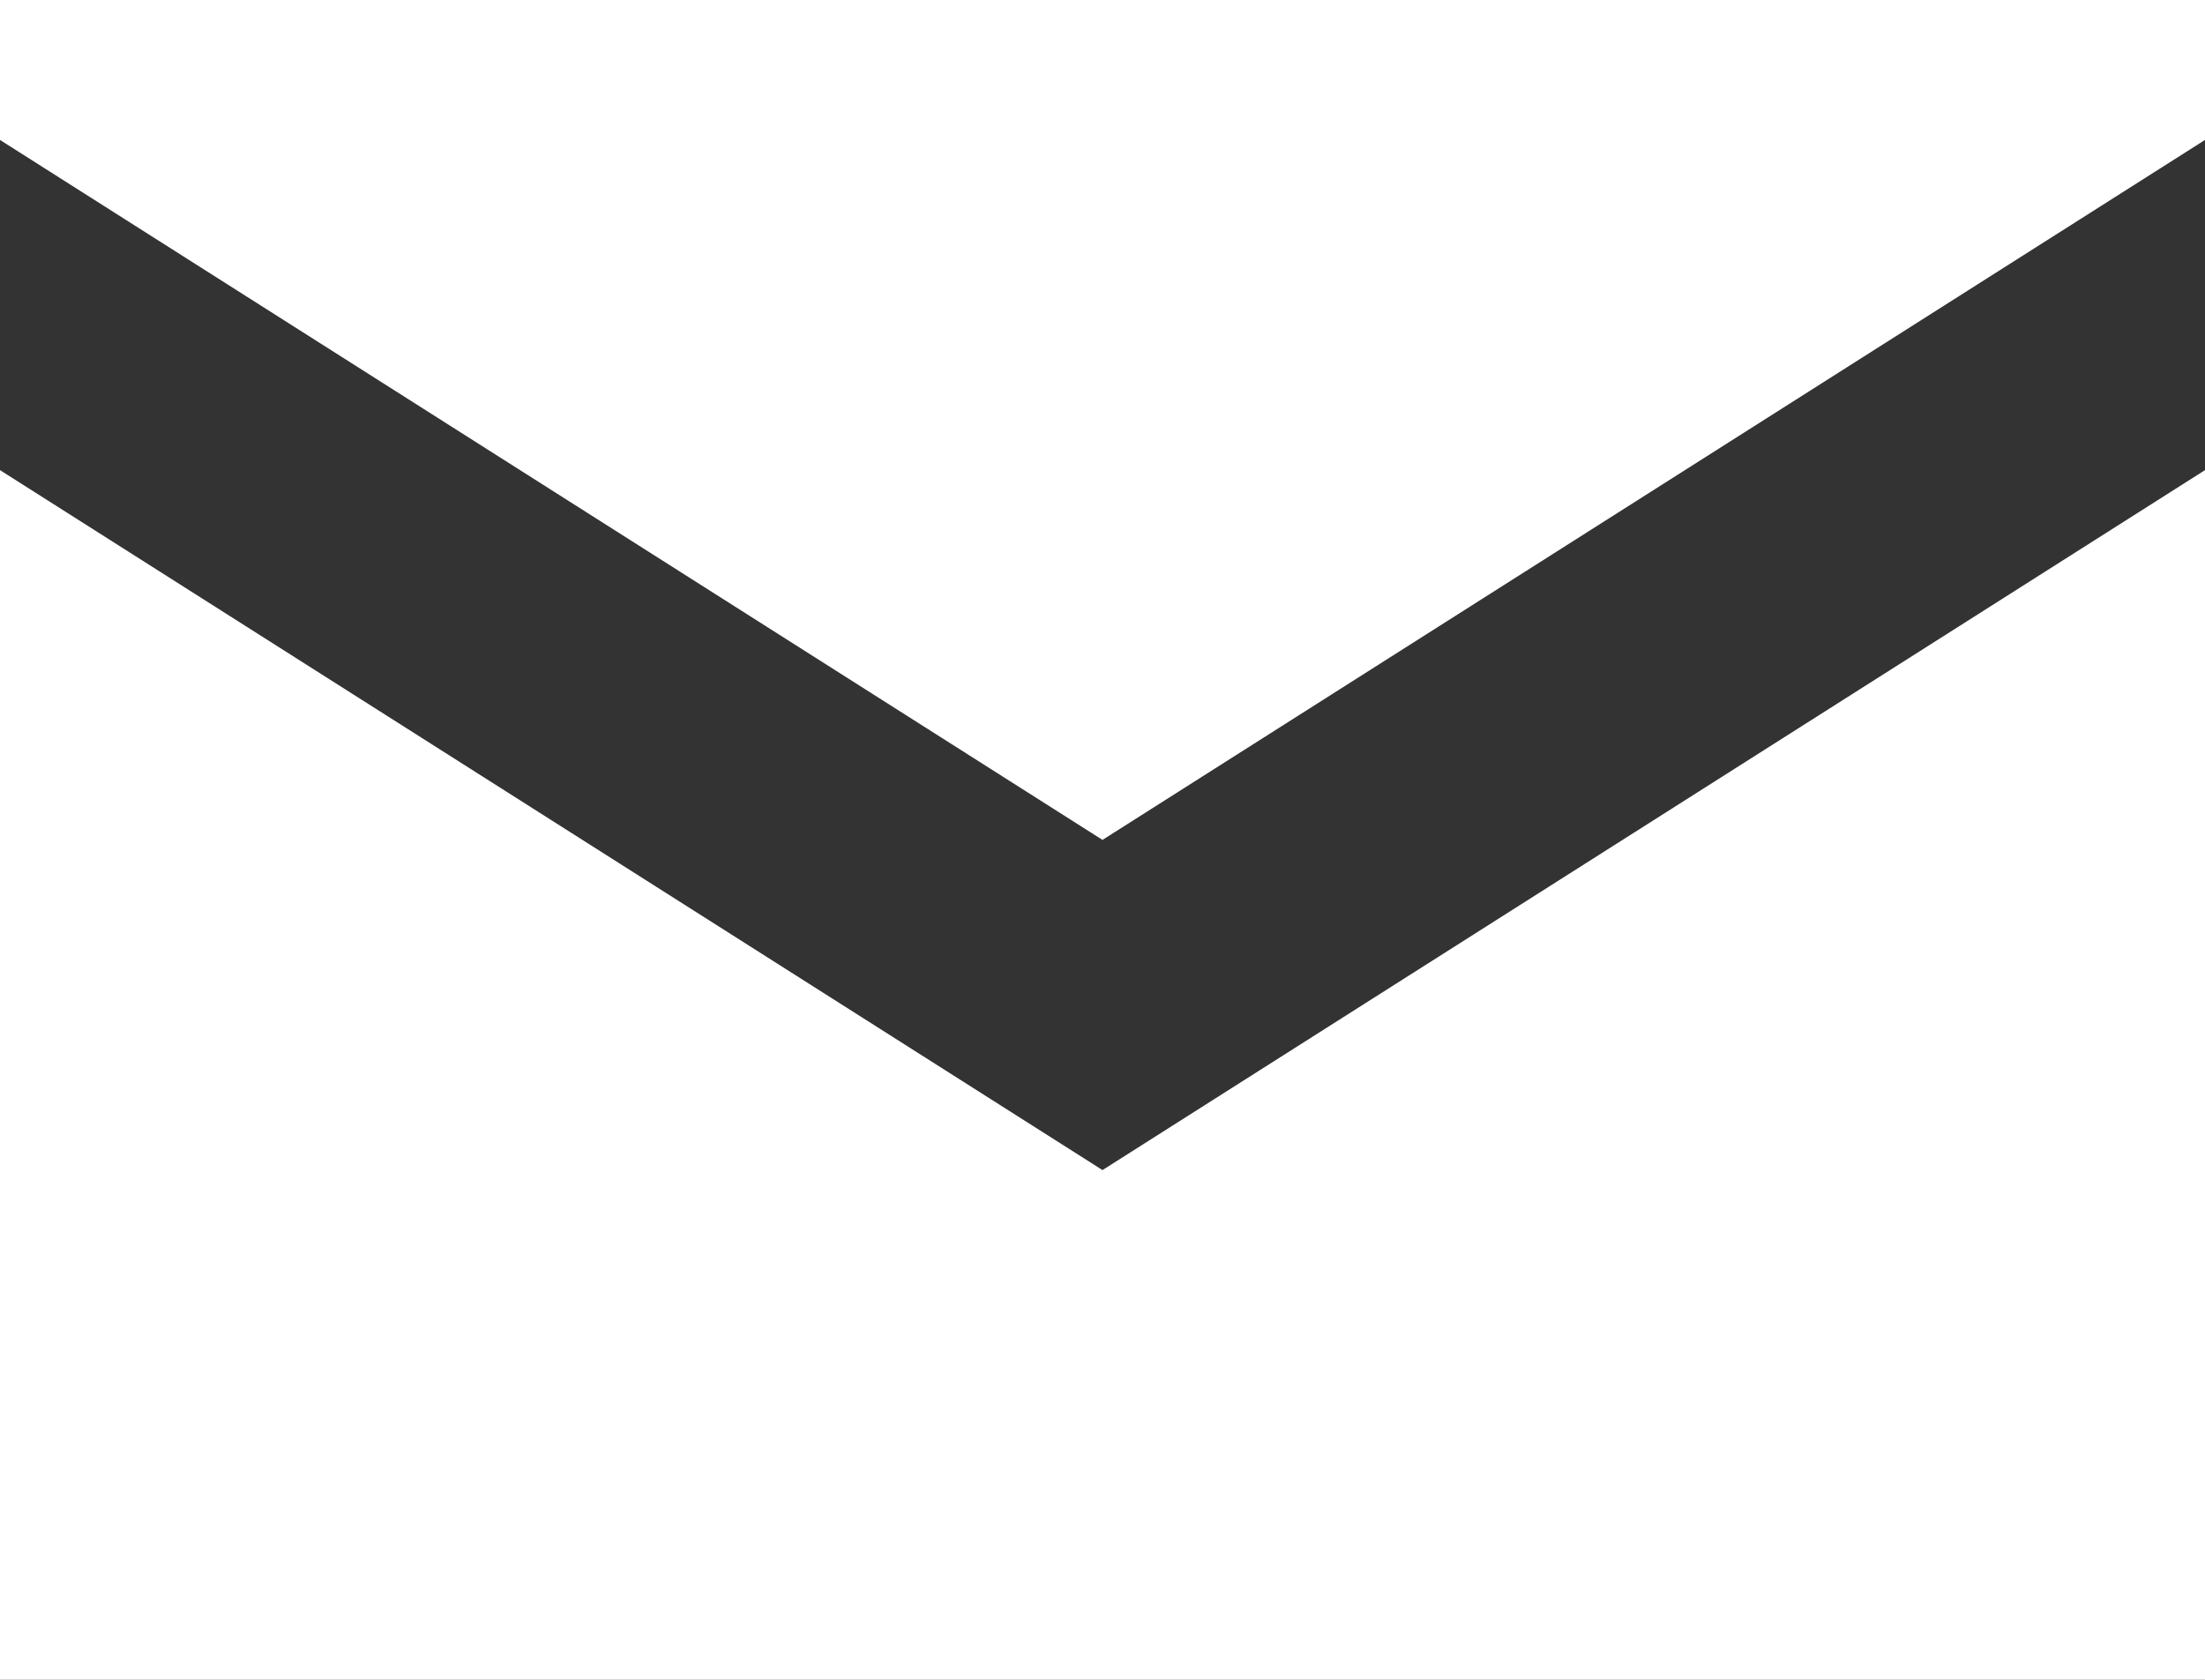
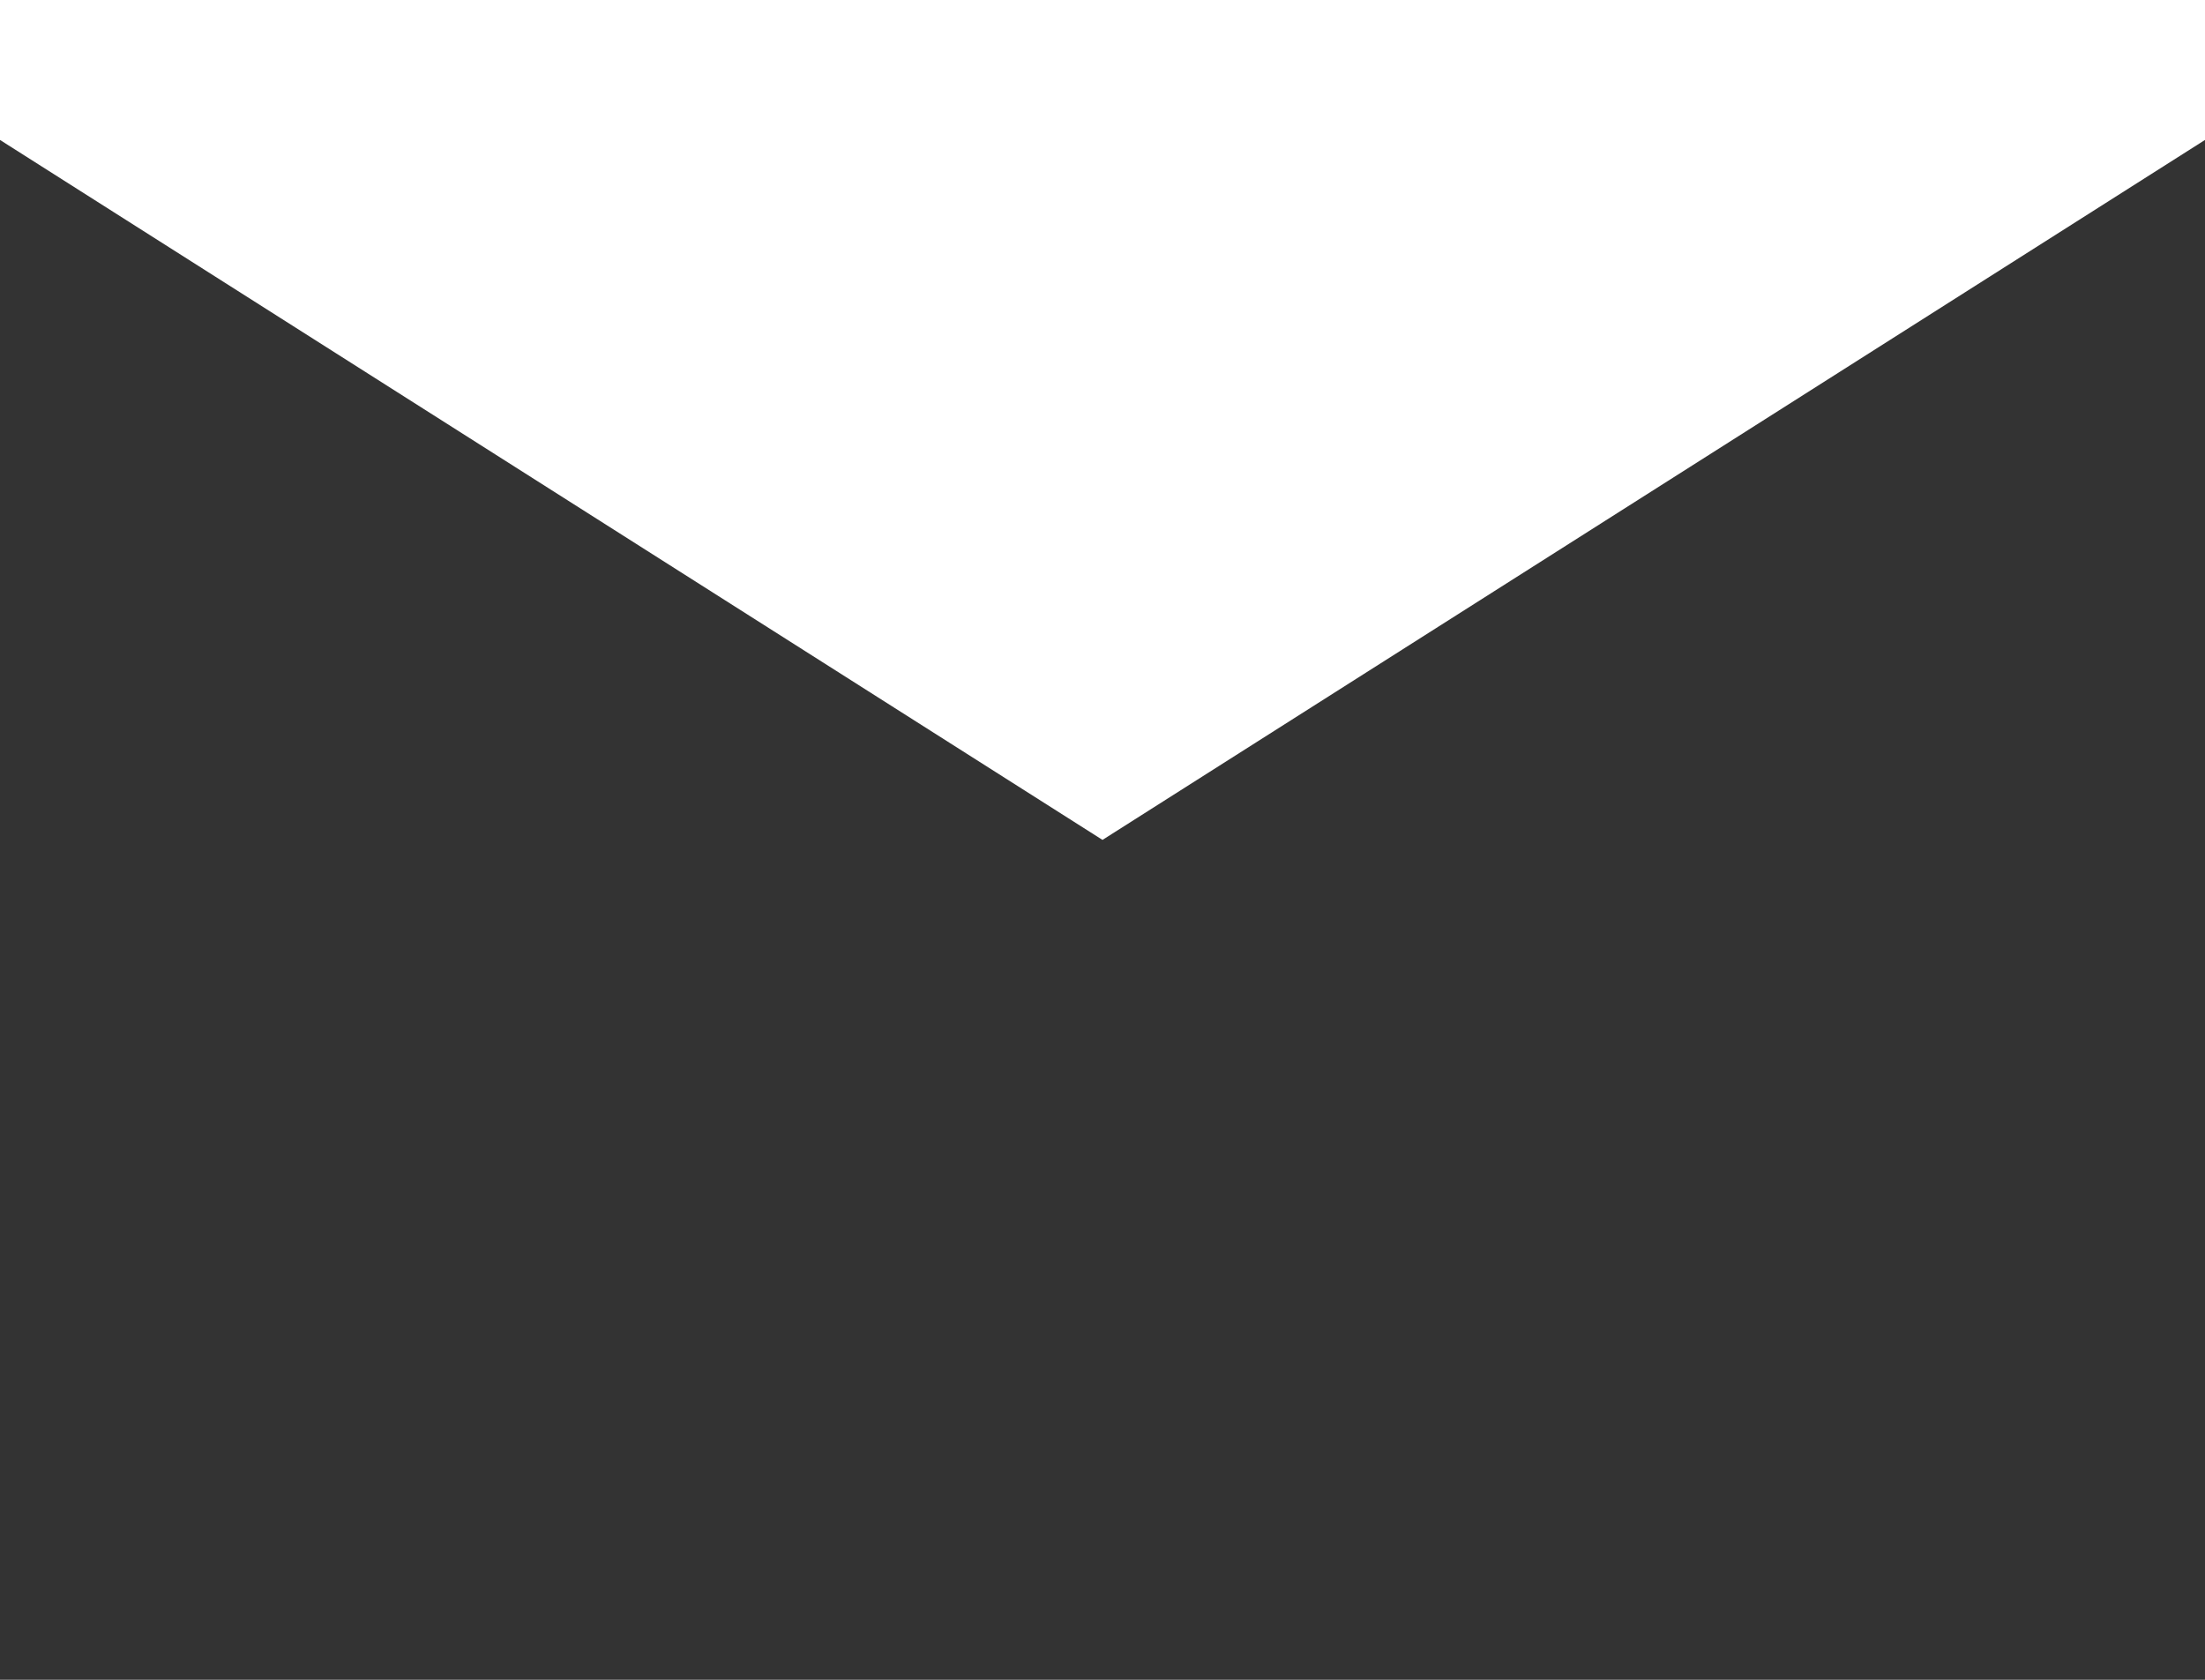
<svg xmlns="http://www.w3.org/2000/svg" width="21" height="16" viewBox="0 0 21 16" fill="none">
  <rect x="0" y="0" width="21" height="16" fill="#333333" stroke="none" />
  <g id="Icon">
-     <path d="M0 4.478V16H21V4.478L10.5 11.145L0 4.478Z" fill="white" />
-     <path d="M21 1.333V0H0V1.333L10.5 8L21 1.333Z" fill="white" />
+     <path d="M21 1.333V0H0V1.333L10.5 8Z" fill="white" />
  </g>
</svg>